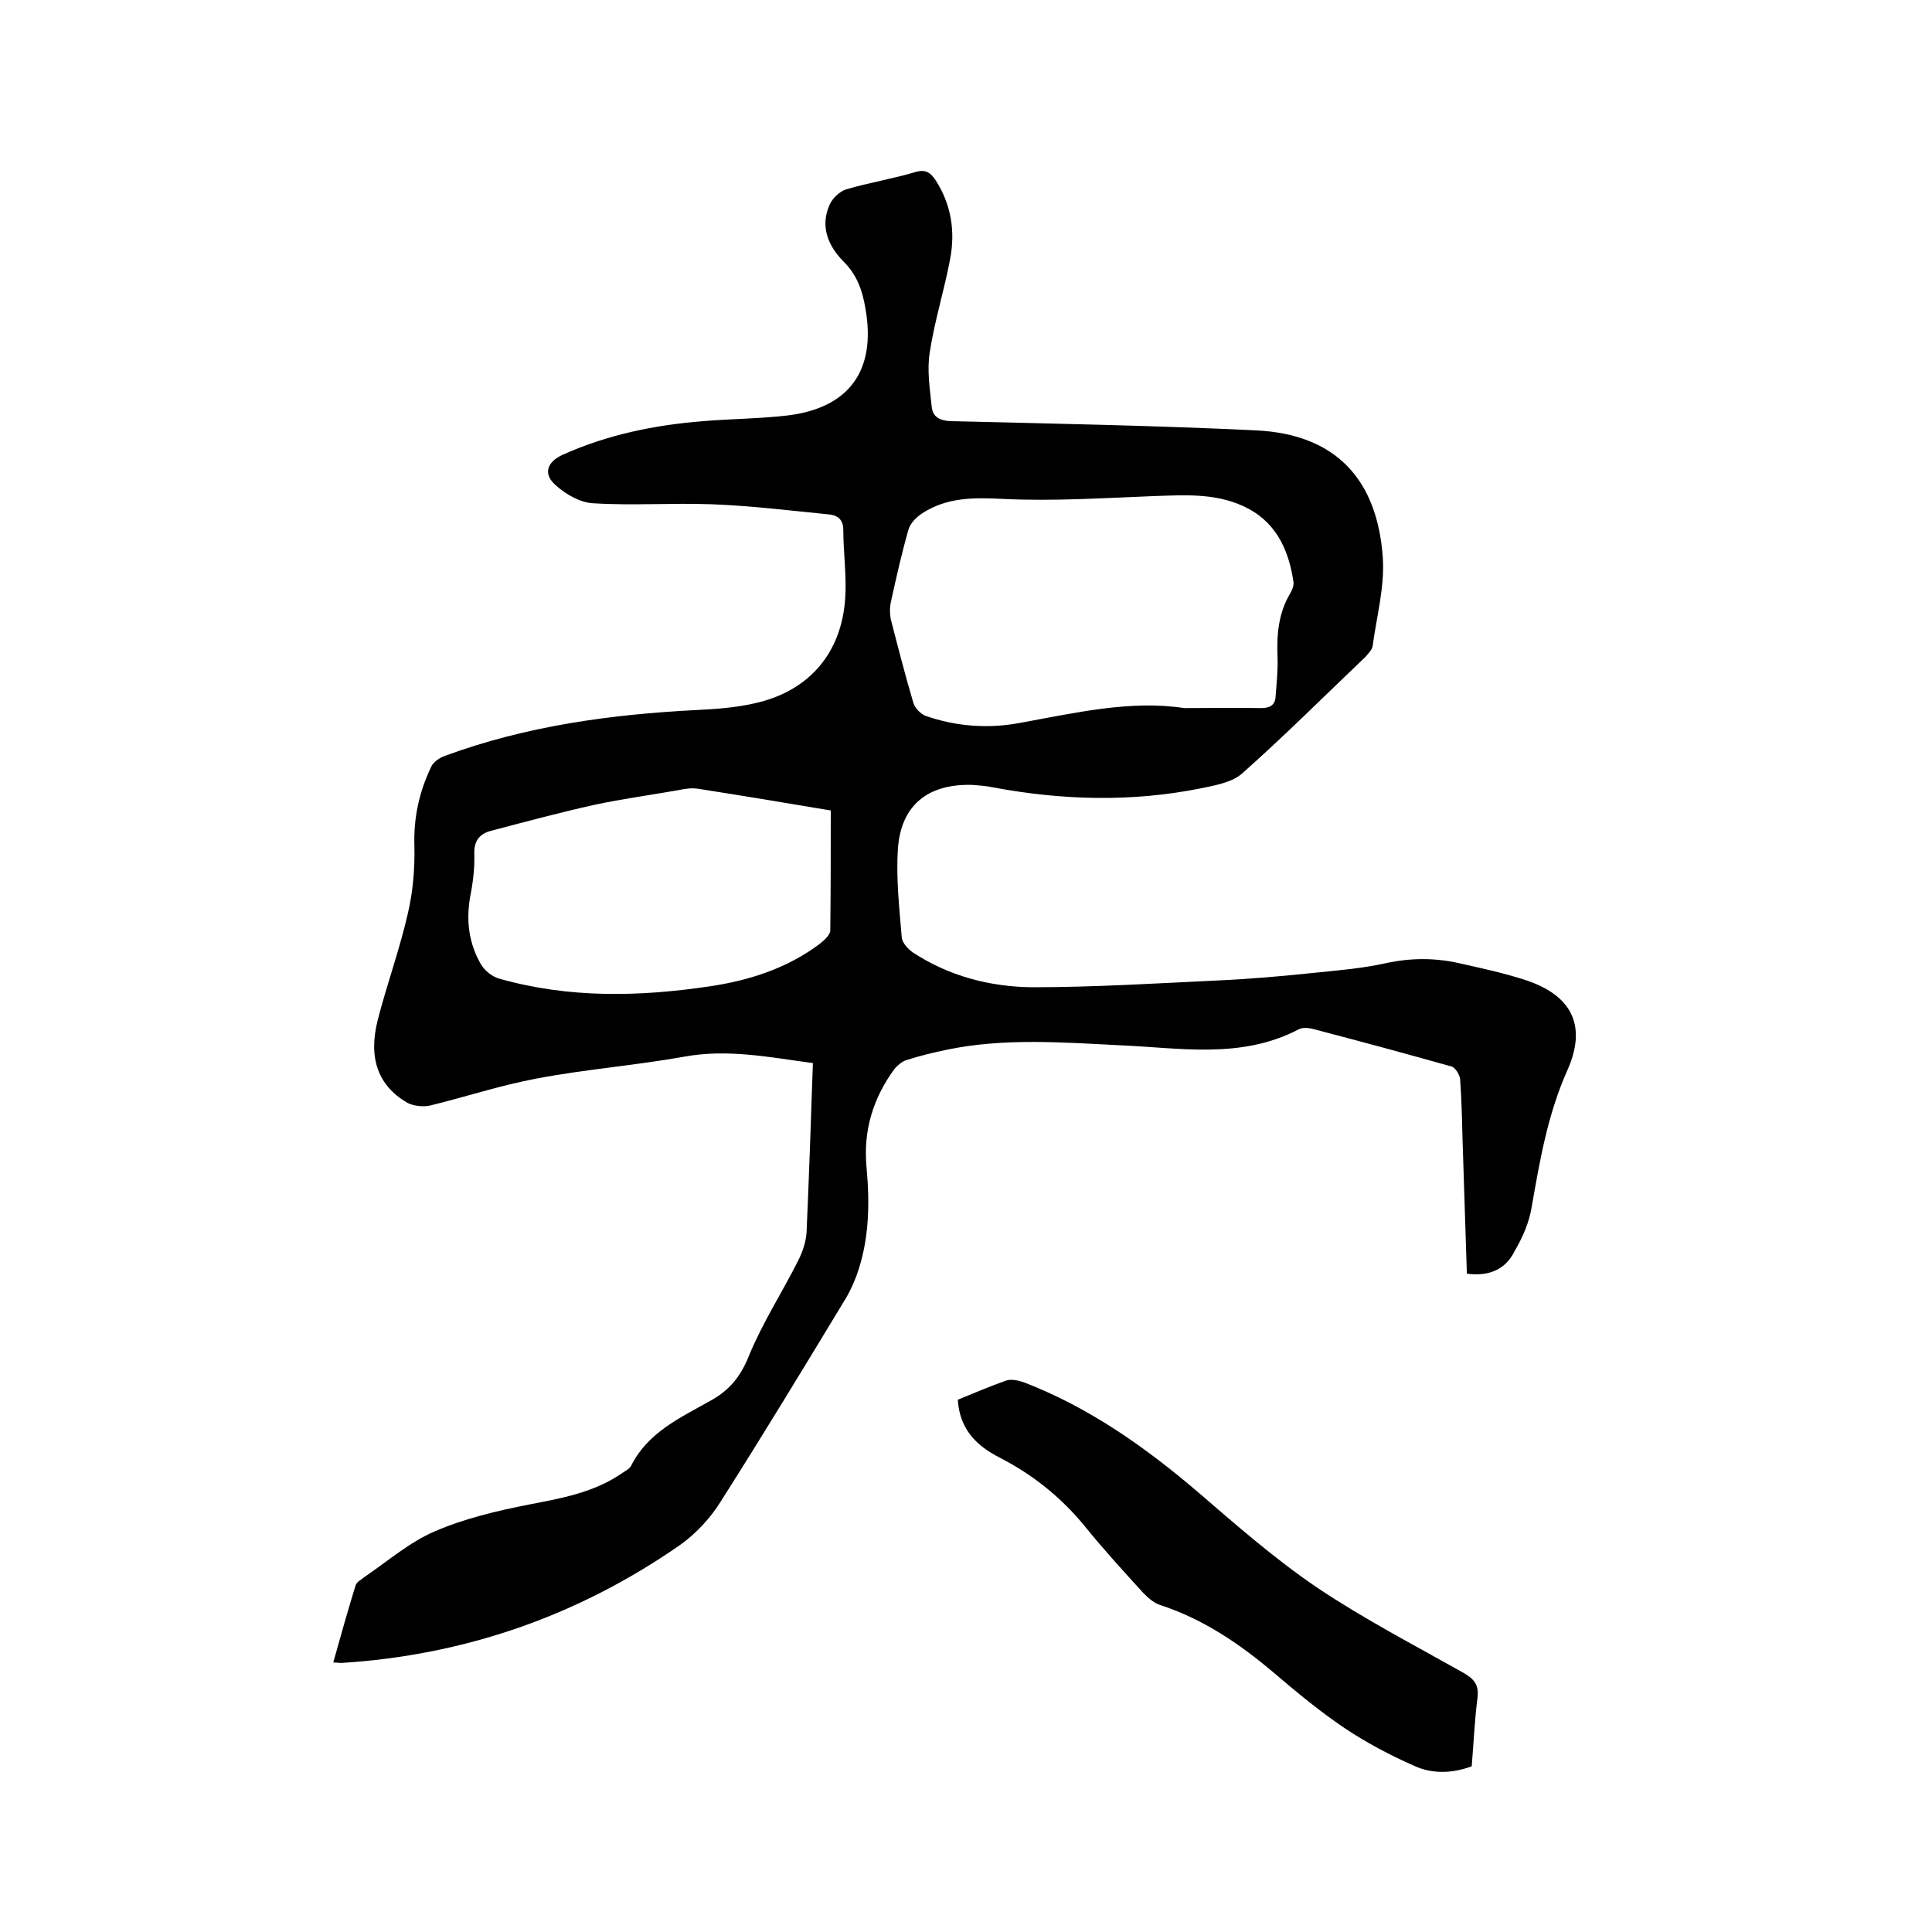
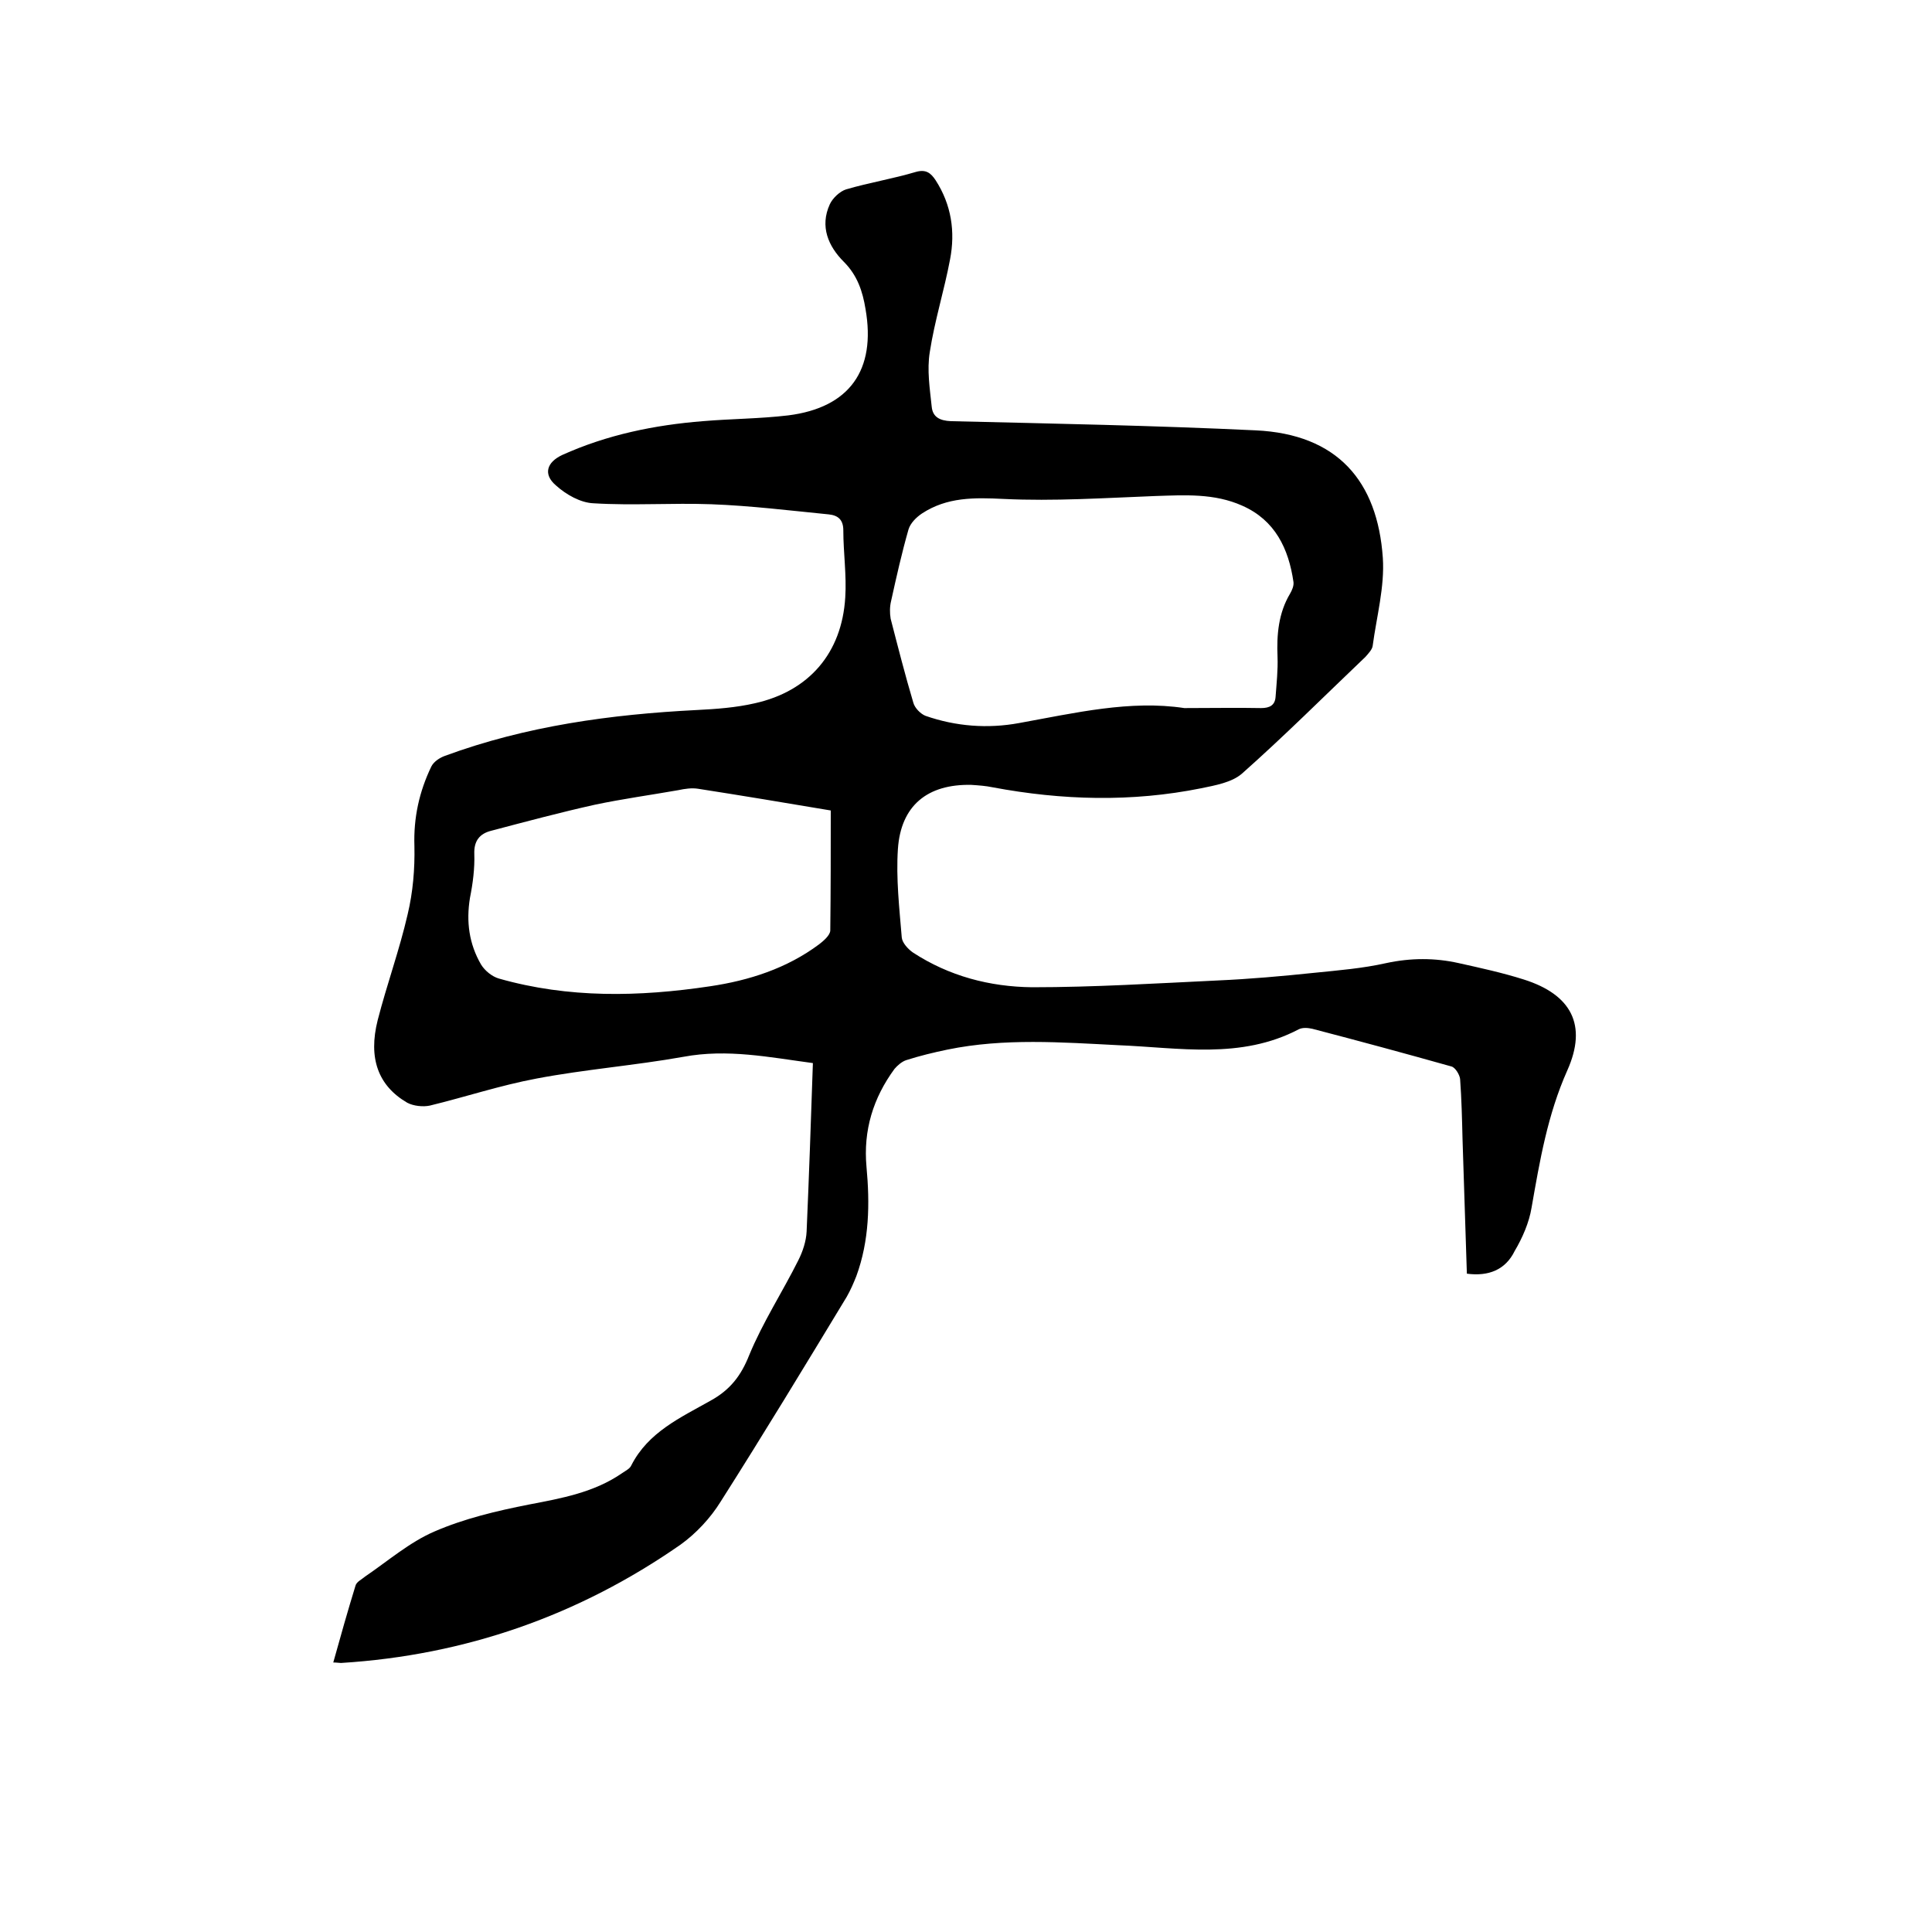
<svg xmlns="http://www.w3.org/2000/svg" enable-background="new 0 0 400 400" viewBox="0 0 400 400">
  <path d="m303.7 263.7c-.3-9.5-.6-18.7-.9-27.9-.1-4.1-.2-8.3-.5-12.4-.1-.9-1-2.4-1.8-2.6-9.6-2.7-19.2-5.3-28.8-7.8-.9-.2-2-.3-2.8.1-12 6.3-24.8 3.8-37.3 3.3-11.8-.6-23.7-1.5-35.4.9-2.9.6-5.8 1.3-8.6 2.2-.9.3-1.8 1.1-2.4 1.8-4.4 6-6.5 12.7-5.8 20.3s.6 15.2-2.1 22.6c-.6 1.5-1.2 2.9-2 4.3-8.6 14.2-17.2 28.4-26.1 42.4-2.1 3.4-5.1 6.6-8.3 8.9-21.1 14.7-44.6 22.9-70.3 24.5-.4 0-.8-.1-1.6-.1 1.5-5.4 3-10.7 4.6-15.9.2-.8 1.3-1.3 2-1.9 4.7-3.2 9.2-7.1 14.3-9.3 6.2-2.7 13-4.3 19.6-5.6 6.8-1.3 13.5-2.5 19.3-6.5.7-.5 1.6-.9 1.9-1.6 3.5-6.9 10.2-9.9 16.4-13.4 4-2.2 6.3-5.1 8-9.4 2.8-6.8 6.9-13.1 10.2-19.7.9-1.8 1.6-3.9 1.7-5.9.5-11.5.9-23 1.3-34.9-9-1.2-17.7-3-26.8-1.3-10.1 1.8-20.4 2.6-30.4 4.5-7.5 1.4-14.7 3.8-22.1 5.6-1.4.3-3.4.1-4.7-.6-6-3.5-8.1-9.2-6.1-17.1 1.9-7.4 4.5-14.5 6.2-21.9 1.1-4.6 1.5-9.4 1.4-14.1-.2-5.9 1-11.3 3.5-16.5.5-1 1.7-1.8 2.8-2.2 16.8-6.2 34.4-8.6 52.2-9.5 4-.2 8.1-.5 12-1.4 11.2-2.5 18-10.4 18.7-21.9.3-4.6-.4-9.3-.4-13.9 0-2.2-1.1-3.1-3-3.3-8.1-.8-16.2-1.8-24.3-2.1s-16.3.3-24.4-.2c-2.7-.1-5.7-1.8-7.8-3.7-2.7-2.3-1.9-4.8 1.3-6.3 9.3-4.2 19.1-6.2 29.1-7 5.9-.5 11.8-.5 17.7-1.2 12.7-1.6 18.2-9.4 16-22-.6-3.7-1.7-7-4.5-9.8-3.2-3.2-5-7.3-2.9-11.9.6-1.3 2.1-2.7 3.4-3.1 4.8-1.4 9.7-2.2 14.4-3.6 2.1-.6 3.1.2 4.1 1.7 3.3 5.1 4.1 10.7 3 16.4-1.2 6.4-3.2 12.7-4.2 19.2-.6 3.7 0 7.5.4 11.3.2 2.1 1.6 2.9 4 3 21 .5 42.1.9 63.1 1.9 16.9.8 25.2 10.5 26.3 26.4.4 6-1.3 12.2-2.1 18.2-.1.8-.9 1.6-1.5 2.3-8.5 8.1-16.8 16.4-25.6 24.2-2.1 1.8-5.5 2.4-8.4 3-14.4 2.9-28.8 2.5-43.2-.2-1.4-.3-2.9-.4-4.4-.5-9.1-.2-14.6 4.3-15.2 13.3-.4 6.1.3 12.2.8 18.3.1 1.1 1.3 2.4 2.3 3.1 7.5 4.9 15.9 7.1 24.7 7.2 12.8 0 25.6-.8 38.3-1.4 6.8-.3 13.5-.9 20.2-1.6 4.9-.5 9.9-.9 14.8-2 5.1-1.1 10.1-1.1 15 0 4.5 1 9.1 2 13.5 3.4 9.8 3.1 13.2 9.4 9 18.8-4.1 9.2-5.7 18.7-7.4 28.4-.5 3.1-1.9 6.3-3.5 9-1.9 3.9-5.4 5.3-9.9 4.7zm-58.5-117.1c5.8 0 10.9-.1 15.9 0 1.8 0 2.9-.6 3-2.4.2-2.7.5-5.5.4-8.2-.2-4.6.2-9.1 2.6-13.1.4-.7.8-1.6.7-2.4-1-6.9-3.8-12.8-10.6-15.8-5.8-2.6-11.9-2.2-18.1-2-10.4.4-20.9 1.1-31.3.6-6.1-.3-11.7-.4-16.9 3-1.2.8-2.4 2-2.8 3.3-1.4 4.9-2.5 9.8-3.6 14.8-.3 1.2-.3 2.5-.1 3.7 1.5 5.8 3 11.7 4.7 17.4.3 1.1 1.5 2.3 2.5 2.7 6.3 2.2 12.9 2.7 19.4 1.5 11.6-2.1 23-4.8 34.2-3.1zm-73.2 21.2c-9.5-1.6-18.5-3.1-27.5-4.5-1.3-.2-2.7 0-4.1.3-5.7 1-11.5 1.8-17.2 3-7.2 1.6-14.3 3.5-21.5 5.4-2.4.6-3.6 2.1-3.5 4.8.1 3-.3 6.1-.9 9.1-.8 4.9-.2 9.5 2.3 13.8.8 1.3 2.3 2.5 3.7 2.9 14.4 4.1 29 3.8 43.7 1.6 8.1-1.2 15.9-3.7 22.6-8.7.9-.7 2.2-1.8 2.3-2.8.1-8.4.1-17 .1-24.9z" />
-   <path d="m198.3 289.8c3.4-1.4 6.7-2.8 10.1-4 1-.3 2.5 0 3.6.4 13.5 5.2 25.1 13.4 36 22.7 8 6.9 16 13.9 24.7 19.8 9.7 6.5 20.1 11.9 30.4 17.7 2.2 1.3 3.1 2.5 2.8 5.1-.6 4.7-.8 9.4-1.2 14.2-4.1 1.5-8.2 1.6-11.9-.1-5-2.2-9.9-4.8-14.4-7.8-5.2-3.5-10-7.5-14.7-11.5-7.1-6-14.6-11.1-23.5-14-1.3-.4-2.5-1.5-3.5-2.5-4.1-4.5-8.3-9.1-12.1-13.8-4.9-6-10.8-10.7-17.6-14.2-4.9-2.5-8.3-5.9-8.7-12z" />
</svg>